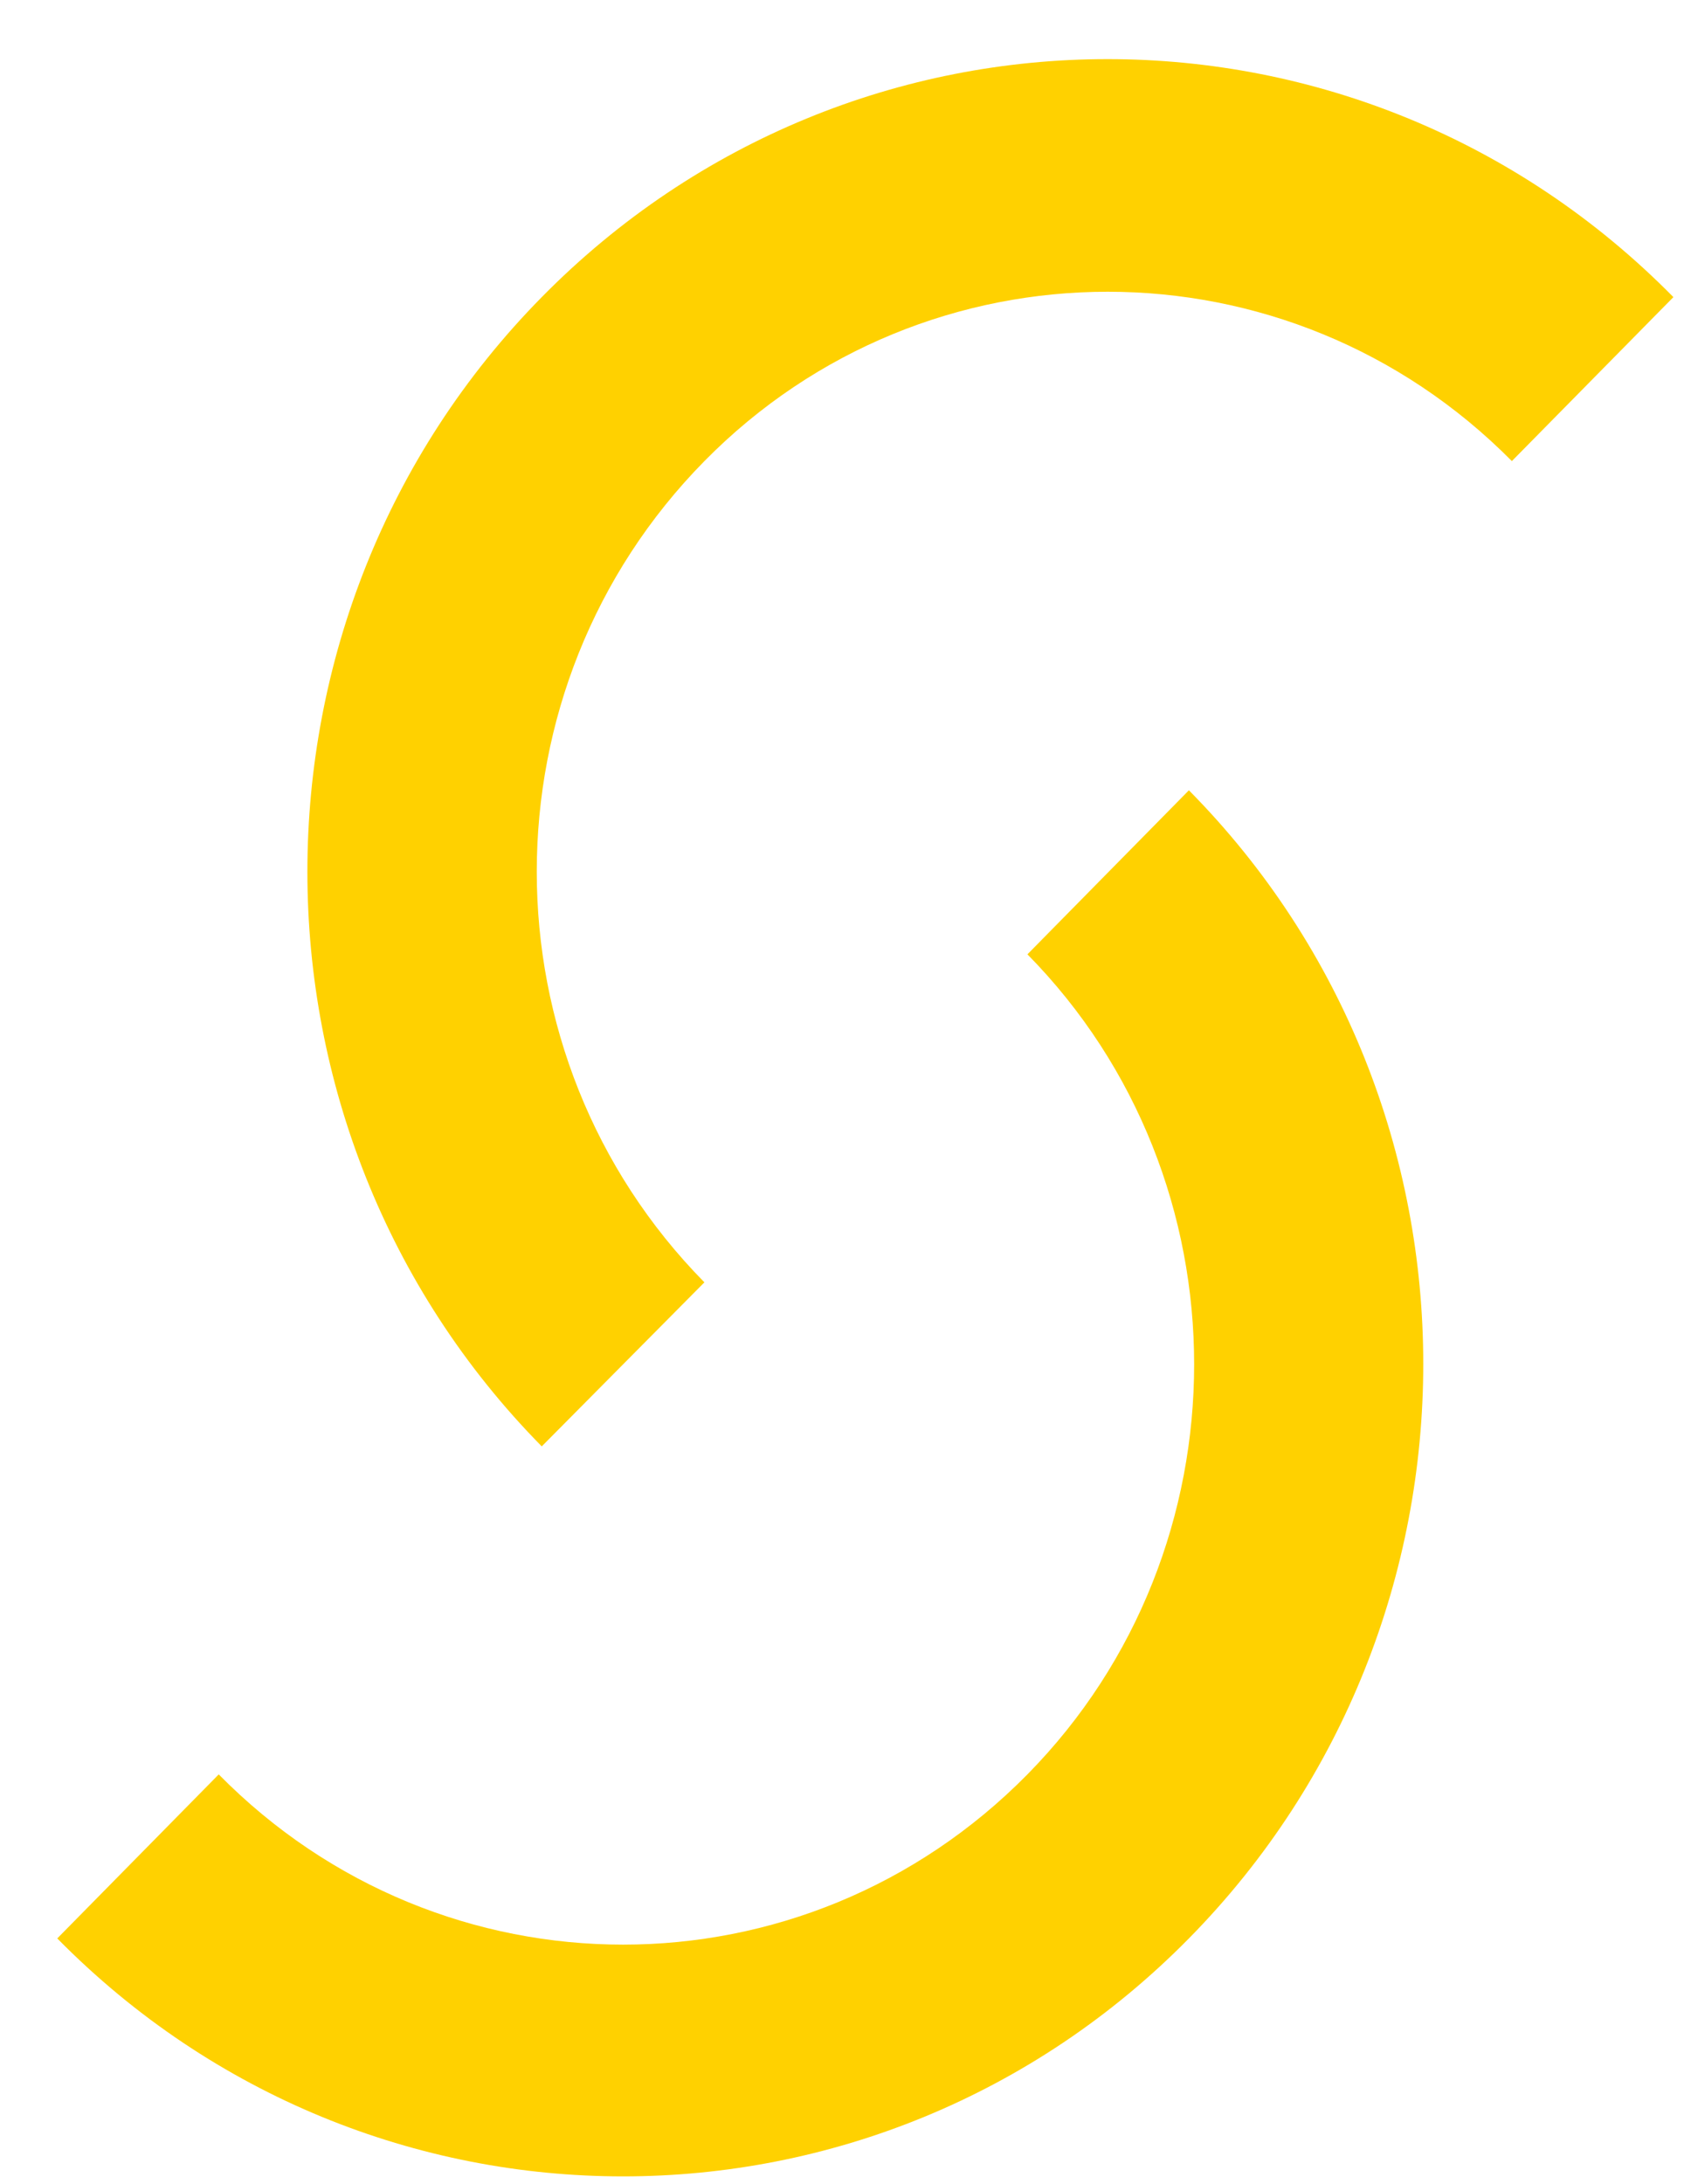
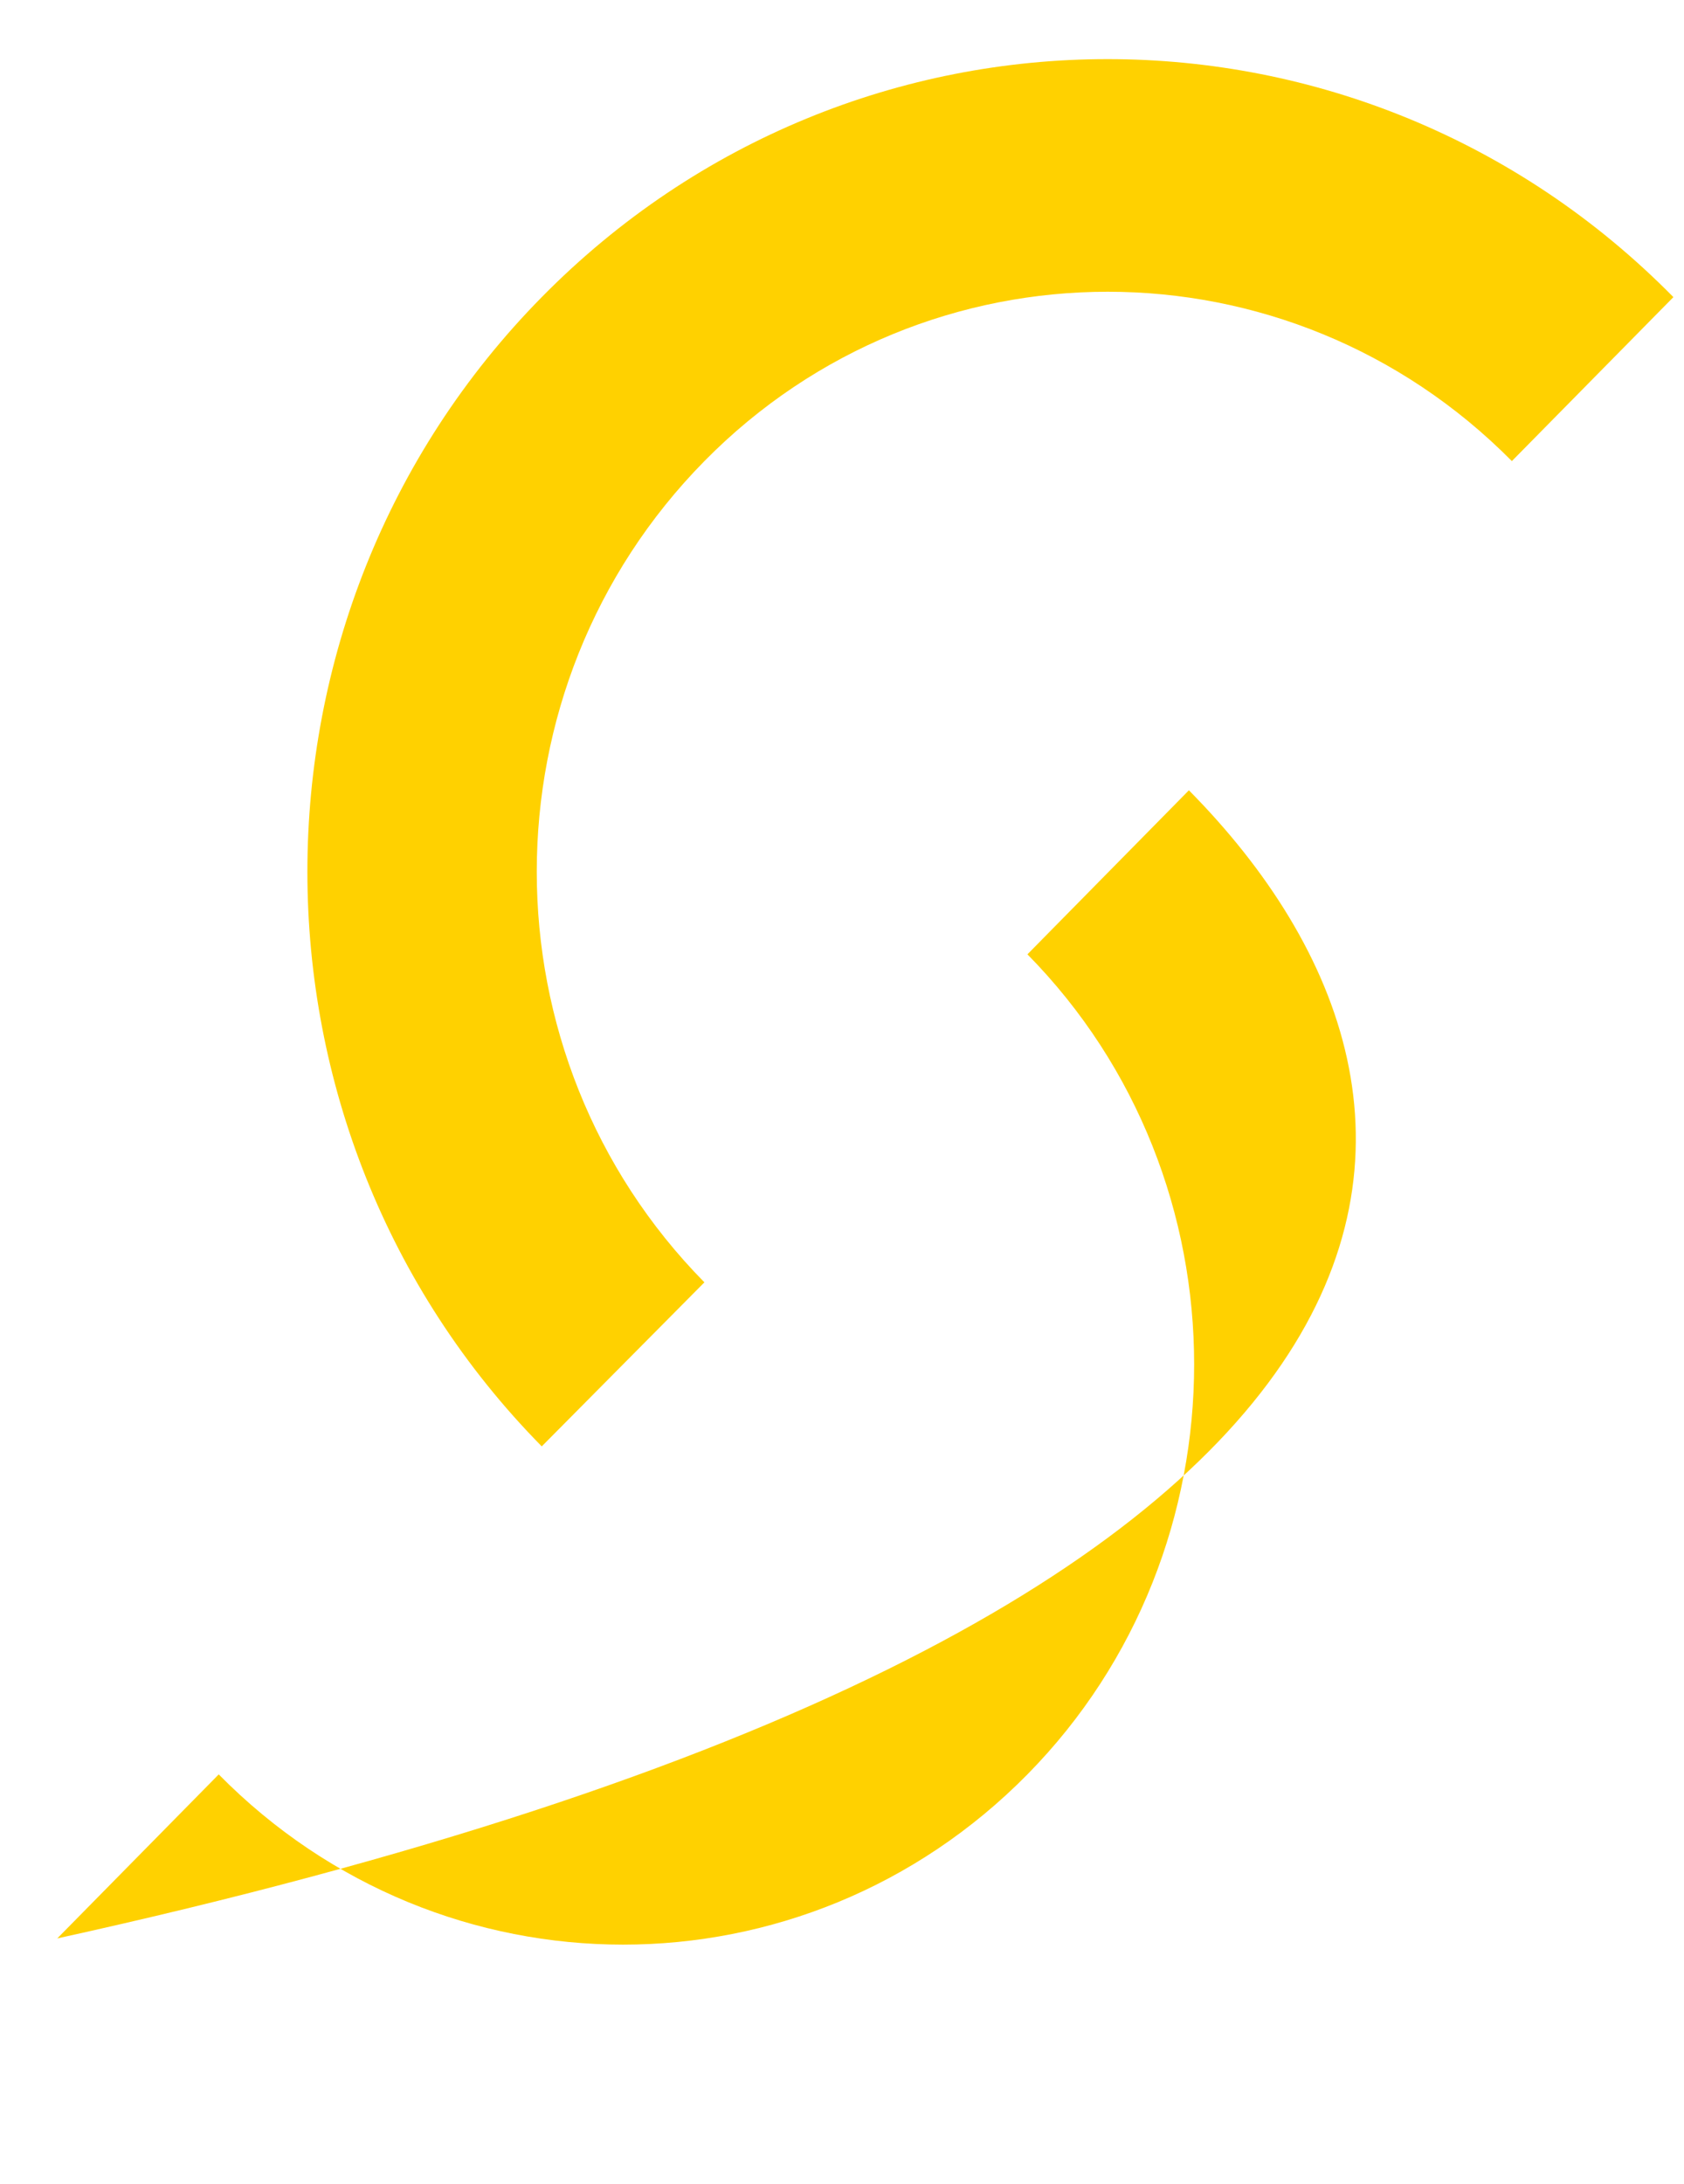
<svg xmlns="http://www.w3.org/2000/svg" width="27" height="35" viewBox="0 0 27 35" fill="none">
-   <path d="M11.294 7.39C14.859 3.771 20.657 3.771 24.24 7.39L26.83 4.762C21.82 -0.324 13.695 -0.324 8.686 4.762C3.676 9.847 3.676 18.095 8.686 23.181L11.294 20.552C7.71 16.914 7.71 11.028 11.294 7.39ZM19.062 12.666L16.473 15.295C20.037 18.914 20.037 24.819 16.473 28.438C12.889 32.076 7.091 32.076 3.507 28.438L0.918 31.067C5.928 36.152 14.052 36.152 19.062 31.067C24.072 25.981 24.072 17.733 19.062 12.666Z" fill="#FFD100" />
+   <path d="M11.294 7.39C14.859 3.771 20.657 3.771 24.24 7.39L26.83 4.762C21.82 -0.324 13.695 -0.324 8.686 4.762C3.676 9.847 3.676 18.095 8.686 23.181L11.294 20.552C7.71 16.914 7.71 11.028 11.294 7.39ZM19.062 12.666L16.473 15.295C20.037 18.914 20.037 24.819 16.473 28.438C12.889 32.076 7.091 32.076 3.507 28.438L0.918 31.067C24.072 25.981 24.072 17.733 19.062 12.666Z" fill="#FFD100" />
</svg>